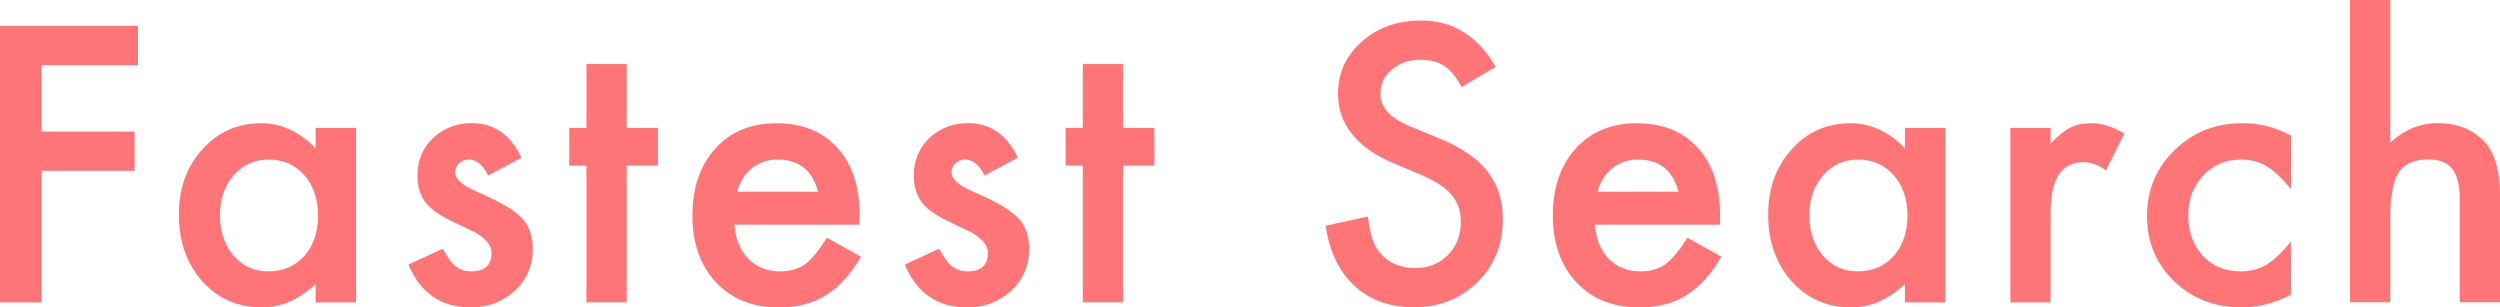
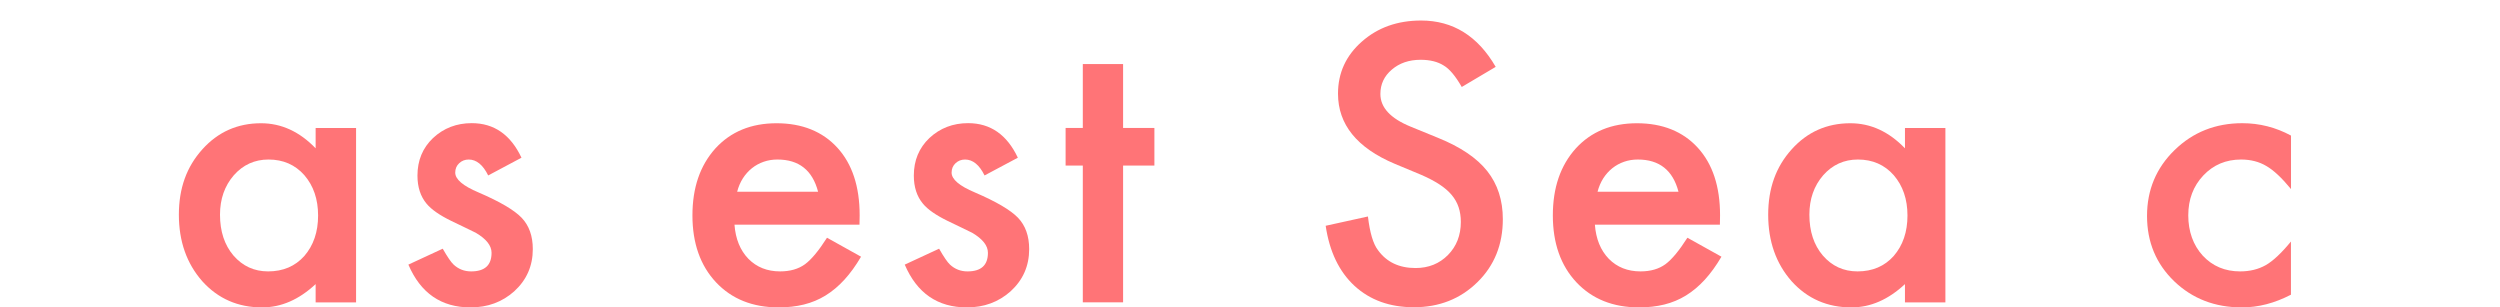
<svg xmlns="http://www.w3.org/2000/svg" id="_レイヤー_2" data-name="レイヤー 2" viewBox="0 0 467.95 57.53">
  <defs>
    <style>
      .cls-1 {
        fill: #ff7477;
      }
    </style>
  </defs>
  <g id="_レイヤー_1-2" data-name="レイヤー 1">
    <g>
-       <path class="cls-1" d="M25.83,12.2H7.81v12.43h17.39v7.34H7.81v24.63H0V4.86h25.83v7.34Z" />
      <path class="cls-1" d="M59.08,23.96h7.57v32.64h-7.57v-3.42c-3.11,2.9-6.45,4.36-10.02,4.36-4.51,0-8.24-1.63-11.19-4.89-2.93-3.33-4.39-7.48-4.39-12.46s1.46-8.97,4.39-12.23c2.93-3.26,6.59-4.89,10.99-4.89,3.8,0,7.2,1.56,10.22,4.69v-3.79ZM41.18,40.18c0,3.13.84,5.67,2.51,7.64,1.72,1.99,3.89,2.98,6.5,2.98,2.79,0,5.05-.96,6.77-2.88,1.72-1.99,2.58-4.51,2.58-7.57s-.86-5.58-2.58-7.57c-1.72-1.94-3.95-2.92-6.7-2.92-2.59,0-4.76.98-6.5,2.95-1.72,1.99-2.58,4.45-2.58,7.37Z" />
      <path class="cls-1" d="M97.61,29.52l-6.23,3.32c-.98-1.99-2.2-2.98-3.65-2.98-.69,0-1.29.23-1.78.69-.49.46-.74,1.04-.74,1.76,0,1.25,1.45,2.49,4.36,3.71,4,1.72,6.69,3.3,8.08,4.75,1.38,1.45,2.08,3.4,2.08,5.86,0,3.15-1.16,5.78-3.48,7.9-2.26,2.01-4.98,3.01-8.18,3.01-5.47,0-9.35-2.67-11.63-8.01l6.43-2.98c.89,1.56,1.58,2.56,2.04,2.98.92.85,2.01,1.27,3.28,1.27,2.55,0,3.82-1.16,3.82-3.48,0-1.34-.98-2.59-2.95-3.75-.76-.38-1.52-.75-2.28-1.11-.76-.36-1.53-.73-2.31-1.11-2.19-1.07-3.73-2.14-4.62-3.22-1.14-1.36-1.71-3.12-1.71-5.26,0-2.84.97-5.18,2.92-7.04,1.99-1.85,4.4-2.78,7.24-2.78,4.18,0,7.28,2.16,9.31,6.47Z" />
-       <path class="cls-1" d="M117.31,30.99v25.6h-7.54v-25.6h-3.22v-7.04h3.22v-11.96h7.54v11.96h5.86v7.04h-5.86Z" />
      <path class="cls-1" d="M160.87,42.05h-23.39c.2,2.68,1.07,4.81,2.61,6.4,1.54,1.56,3.52,2.35,5.93,2.35,1.88,0,3.43-.45,4.66-1.34,1.21-.89,2.58-2.55,4.12-4.96l6.37,3.55c-.98,1.67-2.02,3.11-3.12,4.31s-2.27,2.18-3.52,2.95-2.6,1.33-4.05,1.69c-1.45.36-3.03.54-4.72.54-4.87,0-8.78-1.56-11.73-4.69-2.95-3.15-4.42-7.33-4.42-12.53s1.43-9.34,4.29-12.53c2.88-3.15,6.7-4.72,11.46-4.72s8.6,1.53,11.39,4.59c2.77,3.04,4.16,7.25,4.16,12.63l-.03,1.78ZM153.13,35.89c-1.05-4.02-3.58-6.03-7.61-6.03-.92,0-1.78.14-2.58.42-.8.28-1.54.68-2.2,1.21s-1.22,1.16-1.69,1.89c-.47.74-.83,1.58-1.07,2.51h15.14Z" />
      <path class="cls-1" d="M190.52,29.52l-6.23,3.32c-.98-1.99-2.2-2.98-3.65-2.98-.69,0-1.29.23-1.78.69-.49.46-.74,1.04-.74,1.76,0,1.25,1.45,2.49,4.36,3.71,4,1.72,6.69,3.3,8.08,4.75,1.38,1.45,2.08,3.4,2.08,5.86,0,3.15-1.16,5.78-3.48,7.9-2.26,2.01-4.98,3.01-8.18,3.01-5.47,0-9.35-2.67-11.63-8.01l6.43-2.98c.89,1.56,1.58,2.56,2.04,2.98.92.85,2.01,1.27,3.28,1.27,2.55,0,3.82-1.16,3.82-3.48,0-1.34-.98-2.59-2.95-3.75-.76-.38-1.52-.75-2.28-1.11-.76-.36-1.53-.73-2.31-1.11-2.19-1.07-3.73-2.14-4.62-3.22-1.14-1.36-1.71-3.12-1.71-5.26,0-2.84.97-5.18,2.92-7.04,1.99-1.85,4.4-2.78,7.24-2.78,4.18,0,7.28,2.16,9.31,6.47Z" />
      <path class="cls-1" d="M210.22,30.99v25.6h-7.54v-25.6h-3.22v-7.04h3.22v-11.96h7.54v11.96h5.86v7.04h-5.86Z" />
      <path class="cls-1" d="M279.94,12.53l-6.33,3.75c-1.18-2.06-2.31-3.4-3.38-4.02-1.12-.71-2.56-1.07-4.32-1.07-2.17,0-3.97.62-5.39,1.84-1.43,1.21-2.14,2.73-2.14,4.56,0,2.53,1.88,4.56,5.63,6.1l5.16,2.11c4.2,1.7,7.27,3.77,9.21,6.22,1.94,2.45,2.92,5.45,2.92,9,0,4.76-1.59,8.7-4.76,11.8-3.19,3.13-7.16,4.69-11.89,4.69-4.49,0-8.2-1.33-11.12-4.01-2.88-2.67-4.68-6.42-5.39-11.24l7.91-1.74c.36,3.04.98,5.14,1.88,6.3,1.61,2.23,3.95,3.35,7.04,3.35,2.43,0,4.46-.82,6.06-2.44s2.41-3.69,2.41-6.19c0-1-.14-1.93-.42-2.76-.28-.84-.72-1.61-1.31-2.31-.59-.7-1.36-1.36-2.3-1.97-.94-.61-2.06-1.2-3.35-1.76l-4.99-2.08c-7.08-2.99-10.62-7.37-10.62-13.13,0-3.88,1.49-7.13,4.46-9.74,2.97-2.63,6.67-3.95,11.09-3.95,5.96,0,10.62,2.89,13.97,8.68Z" />
      <path class="cls-1" d="M321.92,42.05h-23.39c.2,2.68,1.07,4.81,2.61,6.4,1.54,1.56,3.52,2.35,5.93,2.35,1.88,0,3.43-.45,4.66-1.34,1.21-.89,2.58-2.55,4.12-4.96l6.37,3.55c-.98,1.67-2.02,3.11-3.12,4.31s-2.27,2.18-3.52,2.95-2.6,1.33-4.05,1.69c-1.45.36-3.03.54-4.72.54-4.87,0-8.78-1.56-11.73-4.69-2.95-3.15-4.42-7.33-4.42-12.53s1.43-9.34,4.29-12.53c2.88-3.15,6.7-4.72,11.46-4.72s8.6,1.53,11.39,4.59c2.77,3.04,4.16,7.25,4.16,12.63l-.03,1.78ZM314.18,35.89c-1.05-4.02-3.58-6.03-7.61-6.03-.92,0-1.78.14-2.58.42-.8.28-1.54.68-2.2,1.21s-1.22,1.16-1.69,1.89c-.47.74-.83,1.58-1.07,2.51h15.14Z" />
      <path class="cls-1" d="M356.57,23.96h7.57v32.64h-7.57v-3.42c-3.11,2.9-6.45,4.36-10.02,4.36-4.51,0-8.24-1.63-11.19-4.89-2.93-3.33-4.39-7.48-4.39-12.46s1.46-8.97,4.39-12.23c2.93-3.26,6.59-4.89,10.99-4.89,3.8,0,7.2,1.56,10.22,4.69v-3.79ZM338.68,40.18c0,3.13.84,5.67,2.51,7.64,1.72,1.99,3.89,2.98,6.5,2.98,2.79,0,5.05-.96,6.77-2.88,1.72-1.99,2.58-4.51,2.58-7.57s-.86-5.58-2.58-7.57c-1.72-1.94-3.95-2.92-6.7-2.92-2.59,0-4.76.98-6.5,2.95-1.72,1.99-2.58,4.45-2.58,7.37Z" />
-       <path class="cls-1" d="M376.3,23.96h7.54v2.92c1.38-1.45,2.61-2.45,3.69-2.98,1.09-.56,2.39-.84,3.89-.84,1.99,0,4.06.65,6.23,1.94l-3.45,6.9c-1.43-1.03-2.83-1.54-4.19-1.54-4.11,0-6.17,3.11-6.17,9.32v16.92h-7.54V23.96Z" />
      <path class="cls-1" d="M428.83,25.37v10.02c-1.72-2.1-3.26-3.54-4.62-4.32-1.34-.8-2.92-1.21-4.72-1.21-2.84,0-5.19.99-7.07,2.98-1.88,1.99-2.82,4.48-2.82,7.47s.91,5.57,2.71,7.54c1.83,1.97,4.17,2.95,7,2.95,1.81,0,3.41-.39,4.79-1.17,1.34-.76,2.92-2.23,4.72-4.42v9.95c-3.06,1.59-6.12,2.38-9.18,2.38-5.05,0-9.27-1.63-12.67-4.89-3.4-3.28-5.09-7.36-5.09-12.23s1.72-8.98,5.16-12.33c3.44-3.35,7.66-5.03,12.67-5.03,3.22,0,6.25.77,9.11,2.31Z" />
-       <path class="cls-1" d="M439.87,0h7.54v26.67c2.68-2.41,5.64-3.62,8.88-3.62,3.69,0,6.63,1.19,8.85,3.58,1.88,2.08,2.81,5.39,2.81,9.95v20h-7.54v-19.3c0-2.61-.46-4.51-1.39-5.68s-2.42-1.76-4.47-1.76c-2.64,0-4.49.82-5.56,2.45-1.05,1.65-1.58,4.49-1.58,8.51v15.78h-7.54V0Z" />
    </g>
  </g>
</svg>